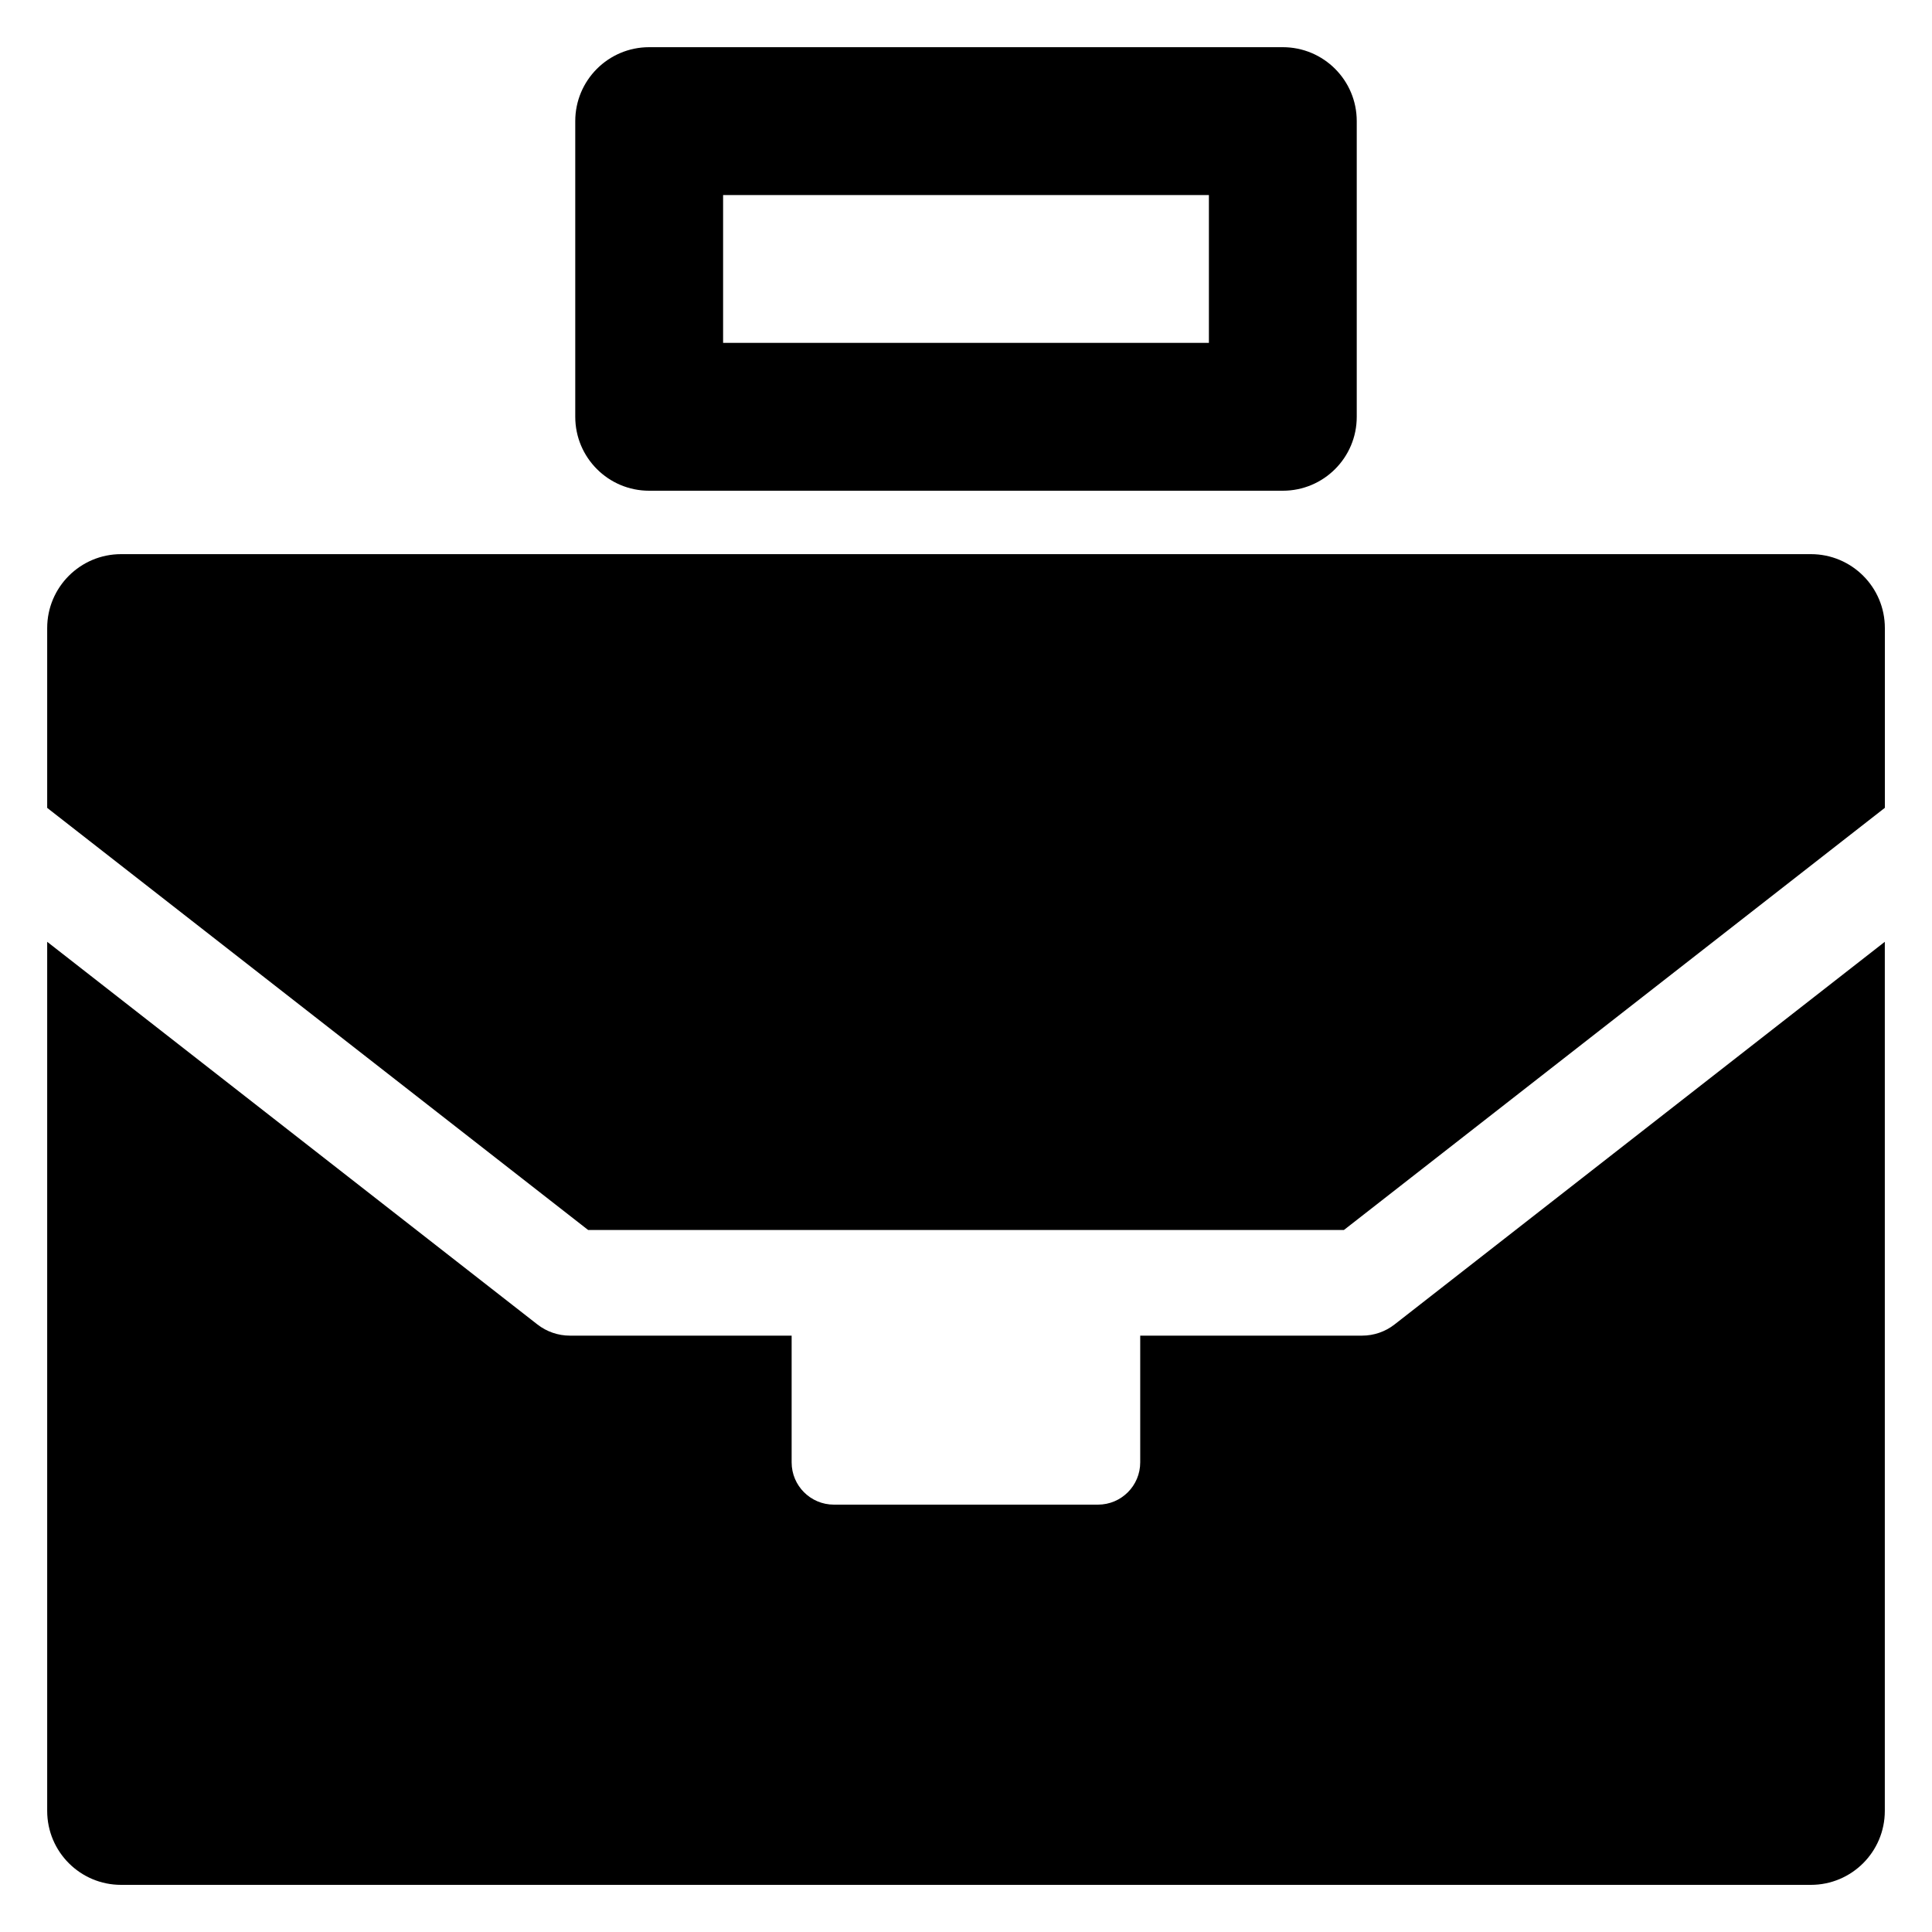
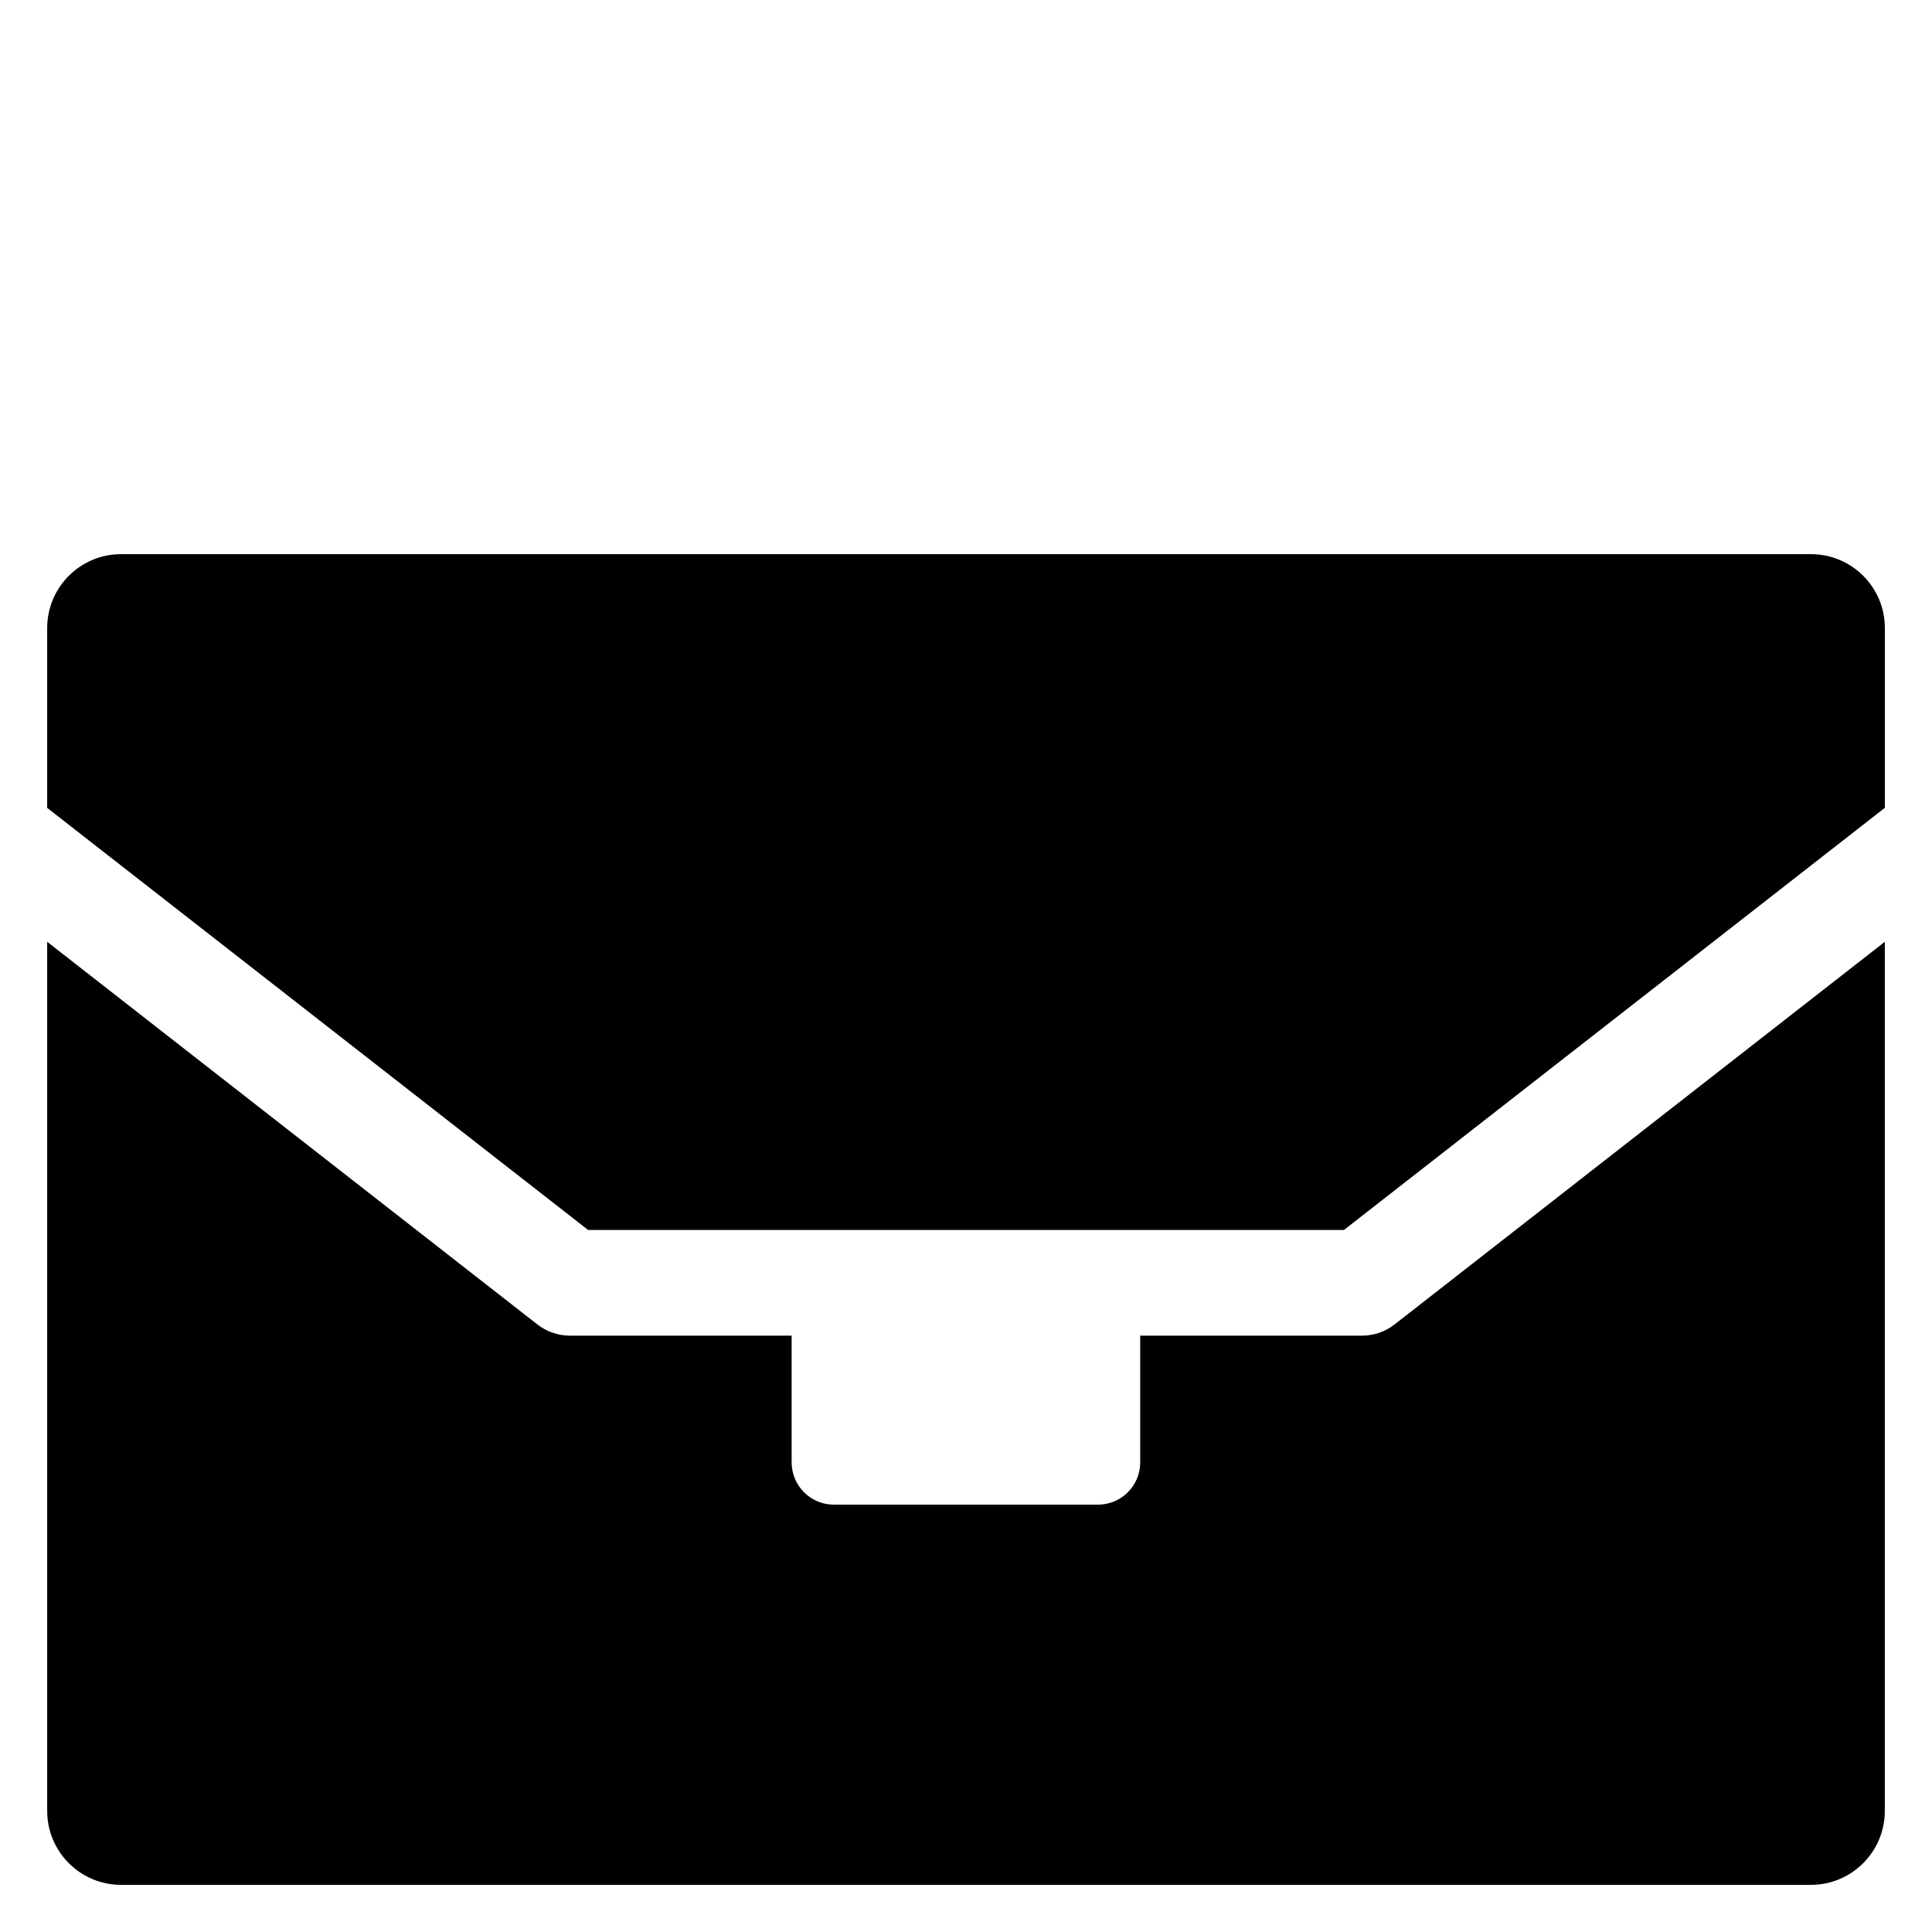
<svg xmlns="http://www.w3.org/2000/svg" version="1.1" id="Layer_1" x="0px" y="0px" viewBox="0 0 400 400" style="enable-background:new 0 0 400 400;" xml:space="preserve">
  <g>
-     <path d="M265.59,101.6H134.4c-8.45,0-15.3-6.85-15.3-15.31V25.08c0-8.46,6.85-15.31,15.3-15.31h131.19   c8.46,0,15.31,6.85,15.31,15.31V86.3C280.9,94.75,274.05,101.6,265.59,101.6z M149.71,70.99h100.58V40.38H149.71V70.99z" />
    <path d="M121.77,254.66h156.47l112-87.41v-37.22c0-8.45-6.85-15.3-15.31-15.3H25.07c-8.45,0-15.3,6.85-15.3,15.3v37.23   c0.01,0.01,0.01,0.01,0.02,0.02L121.77,254.66z" />
    <path d="M281.99,276.53h-45.92v26.24c0,4.83-3.91,8.75-8.75,8.75h-54.67c-4.83,0-8.75-3.92-8.75-8.75v-26.24H118   c-2.44,0-4.8-0.81-6.73-2.31L9.77,194.99v179.94c0,8.46,6.85,15.31,15.3,15.31h349.85c8.45,0,15.31-6.85,15.31-15.31V194.99   l-101.51,79.23C286.8,275.72,284.43,276.53,281.99,276.53z" />
  </g>
</svg>